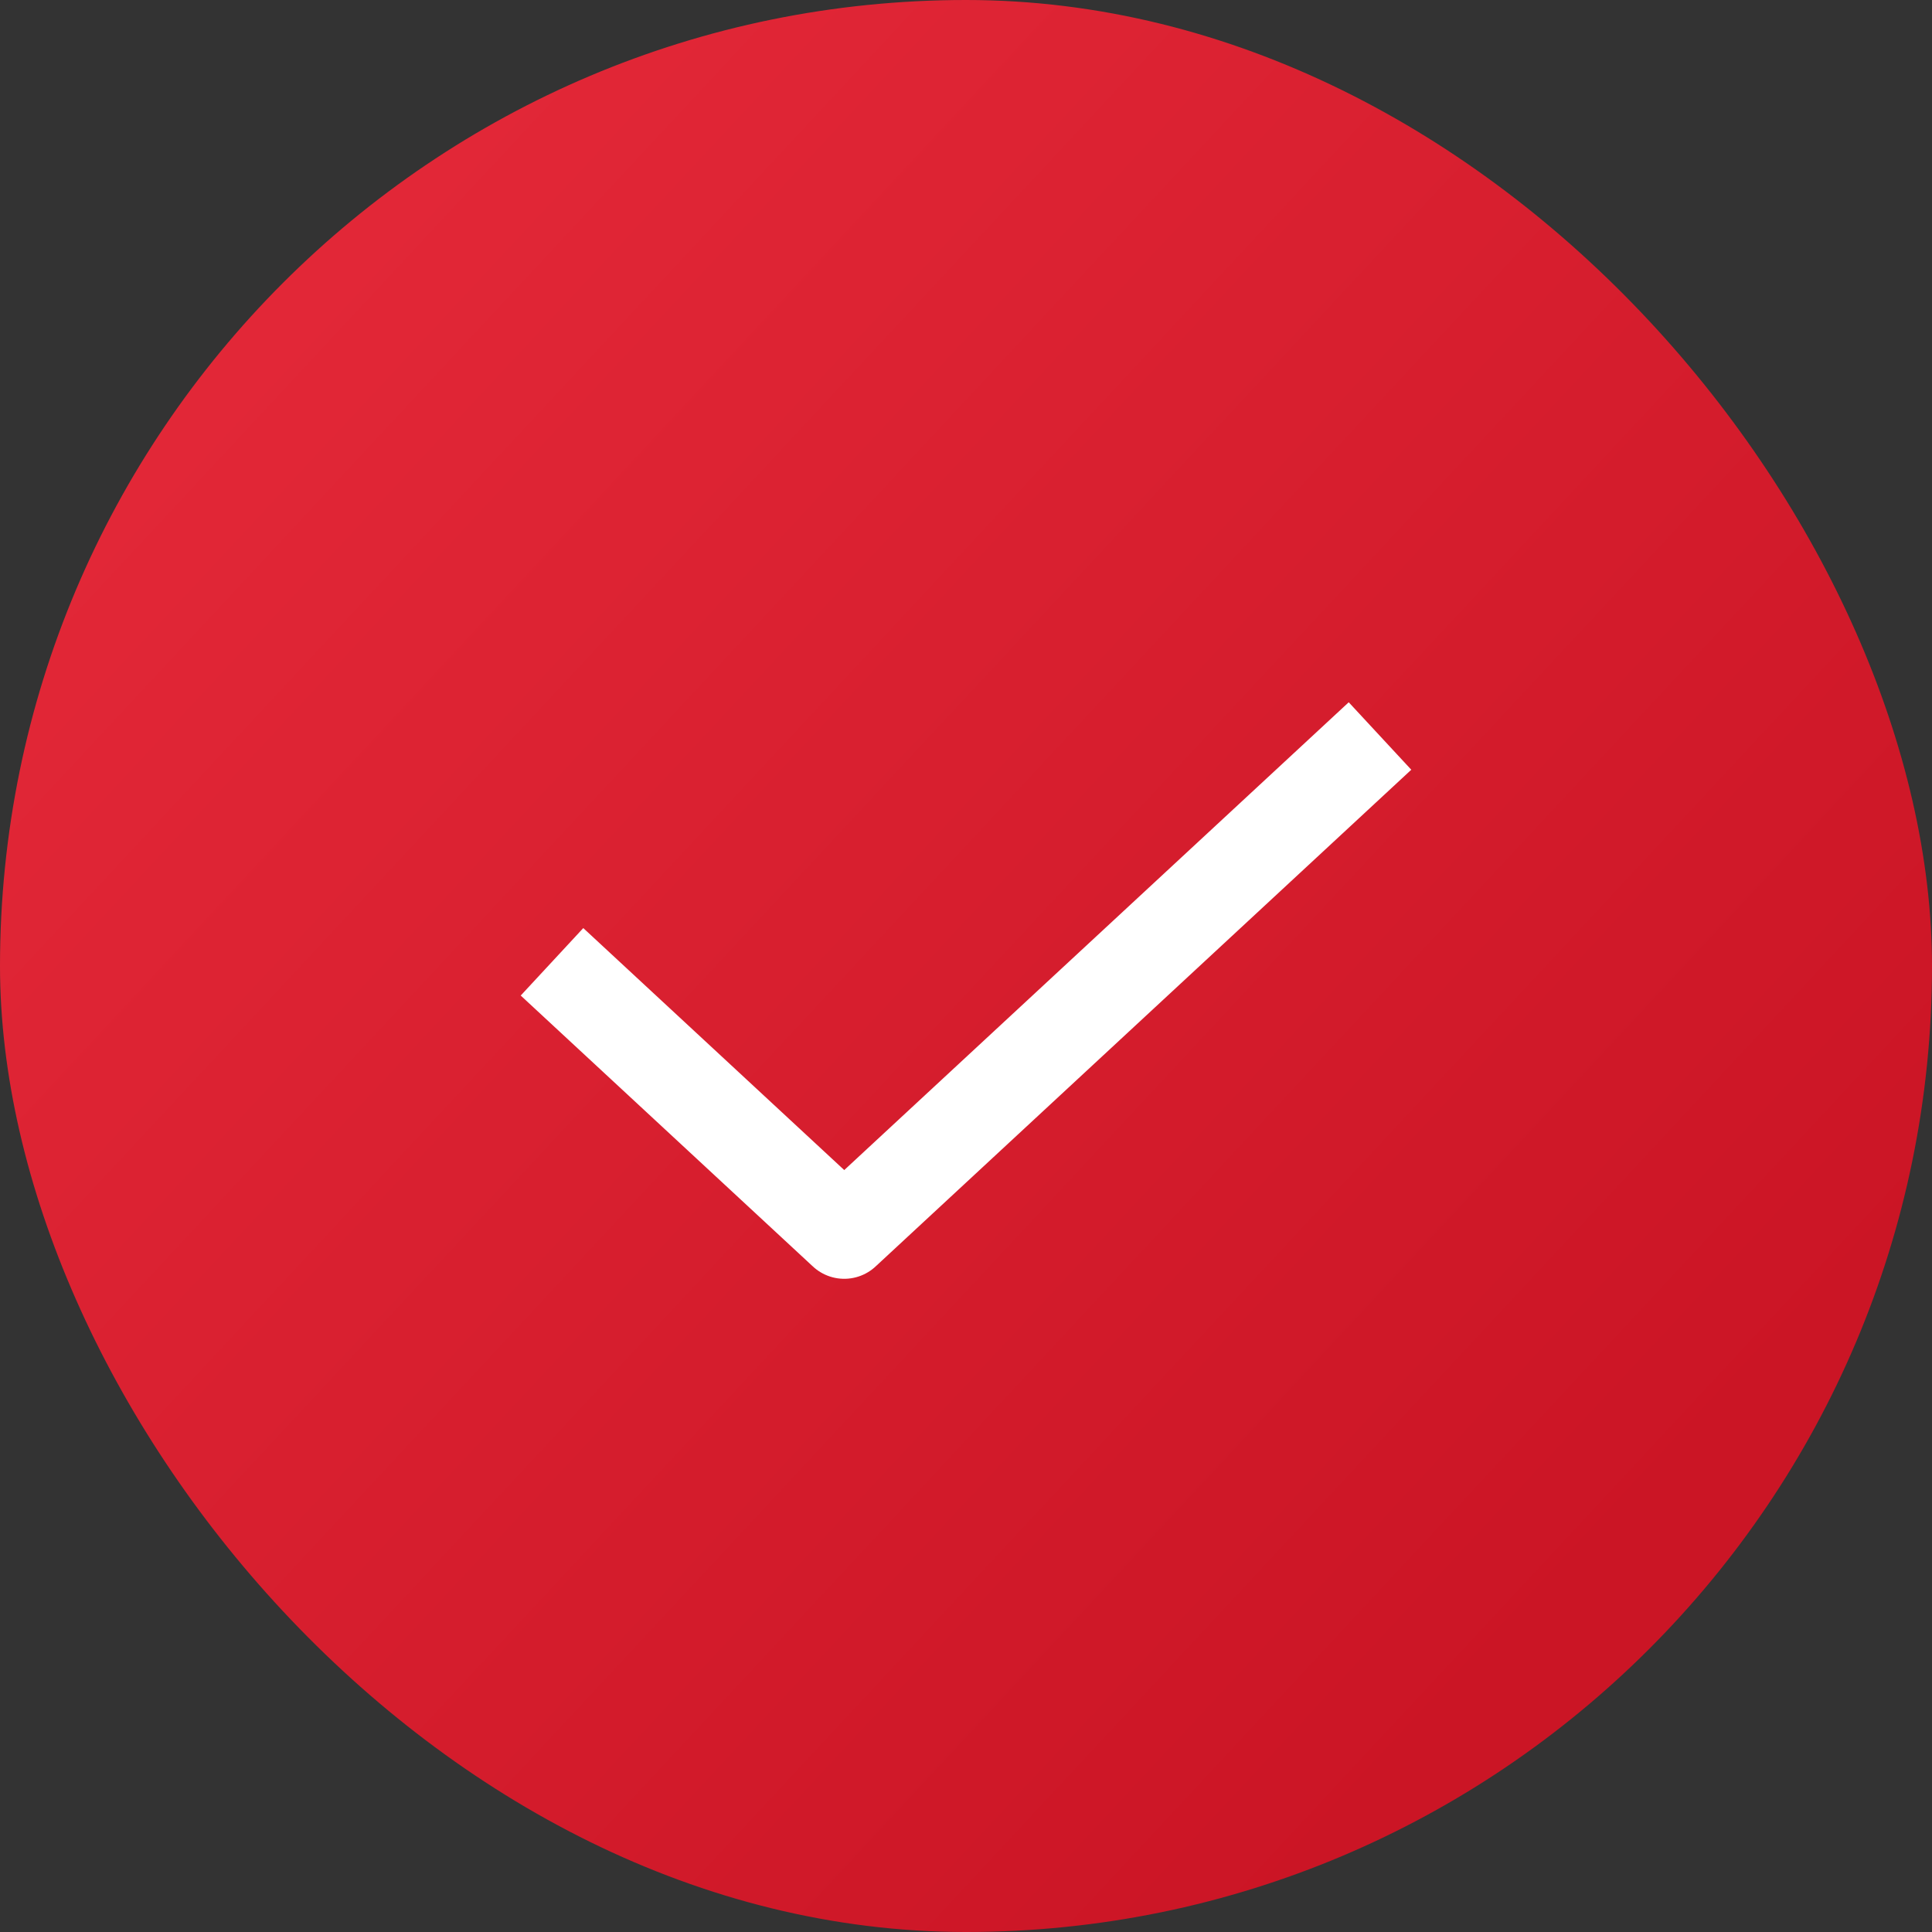
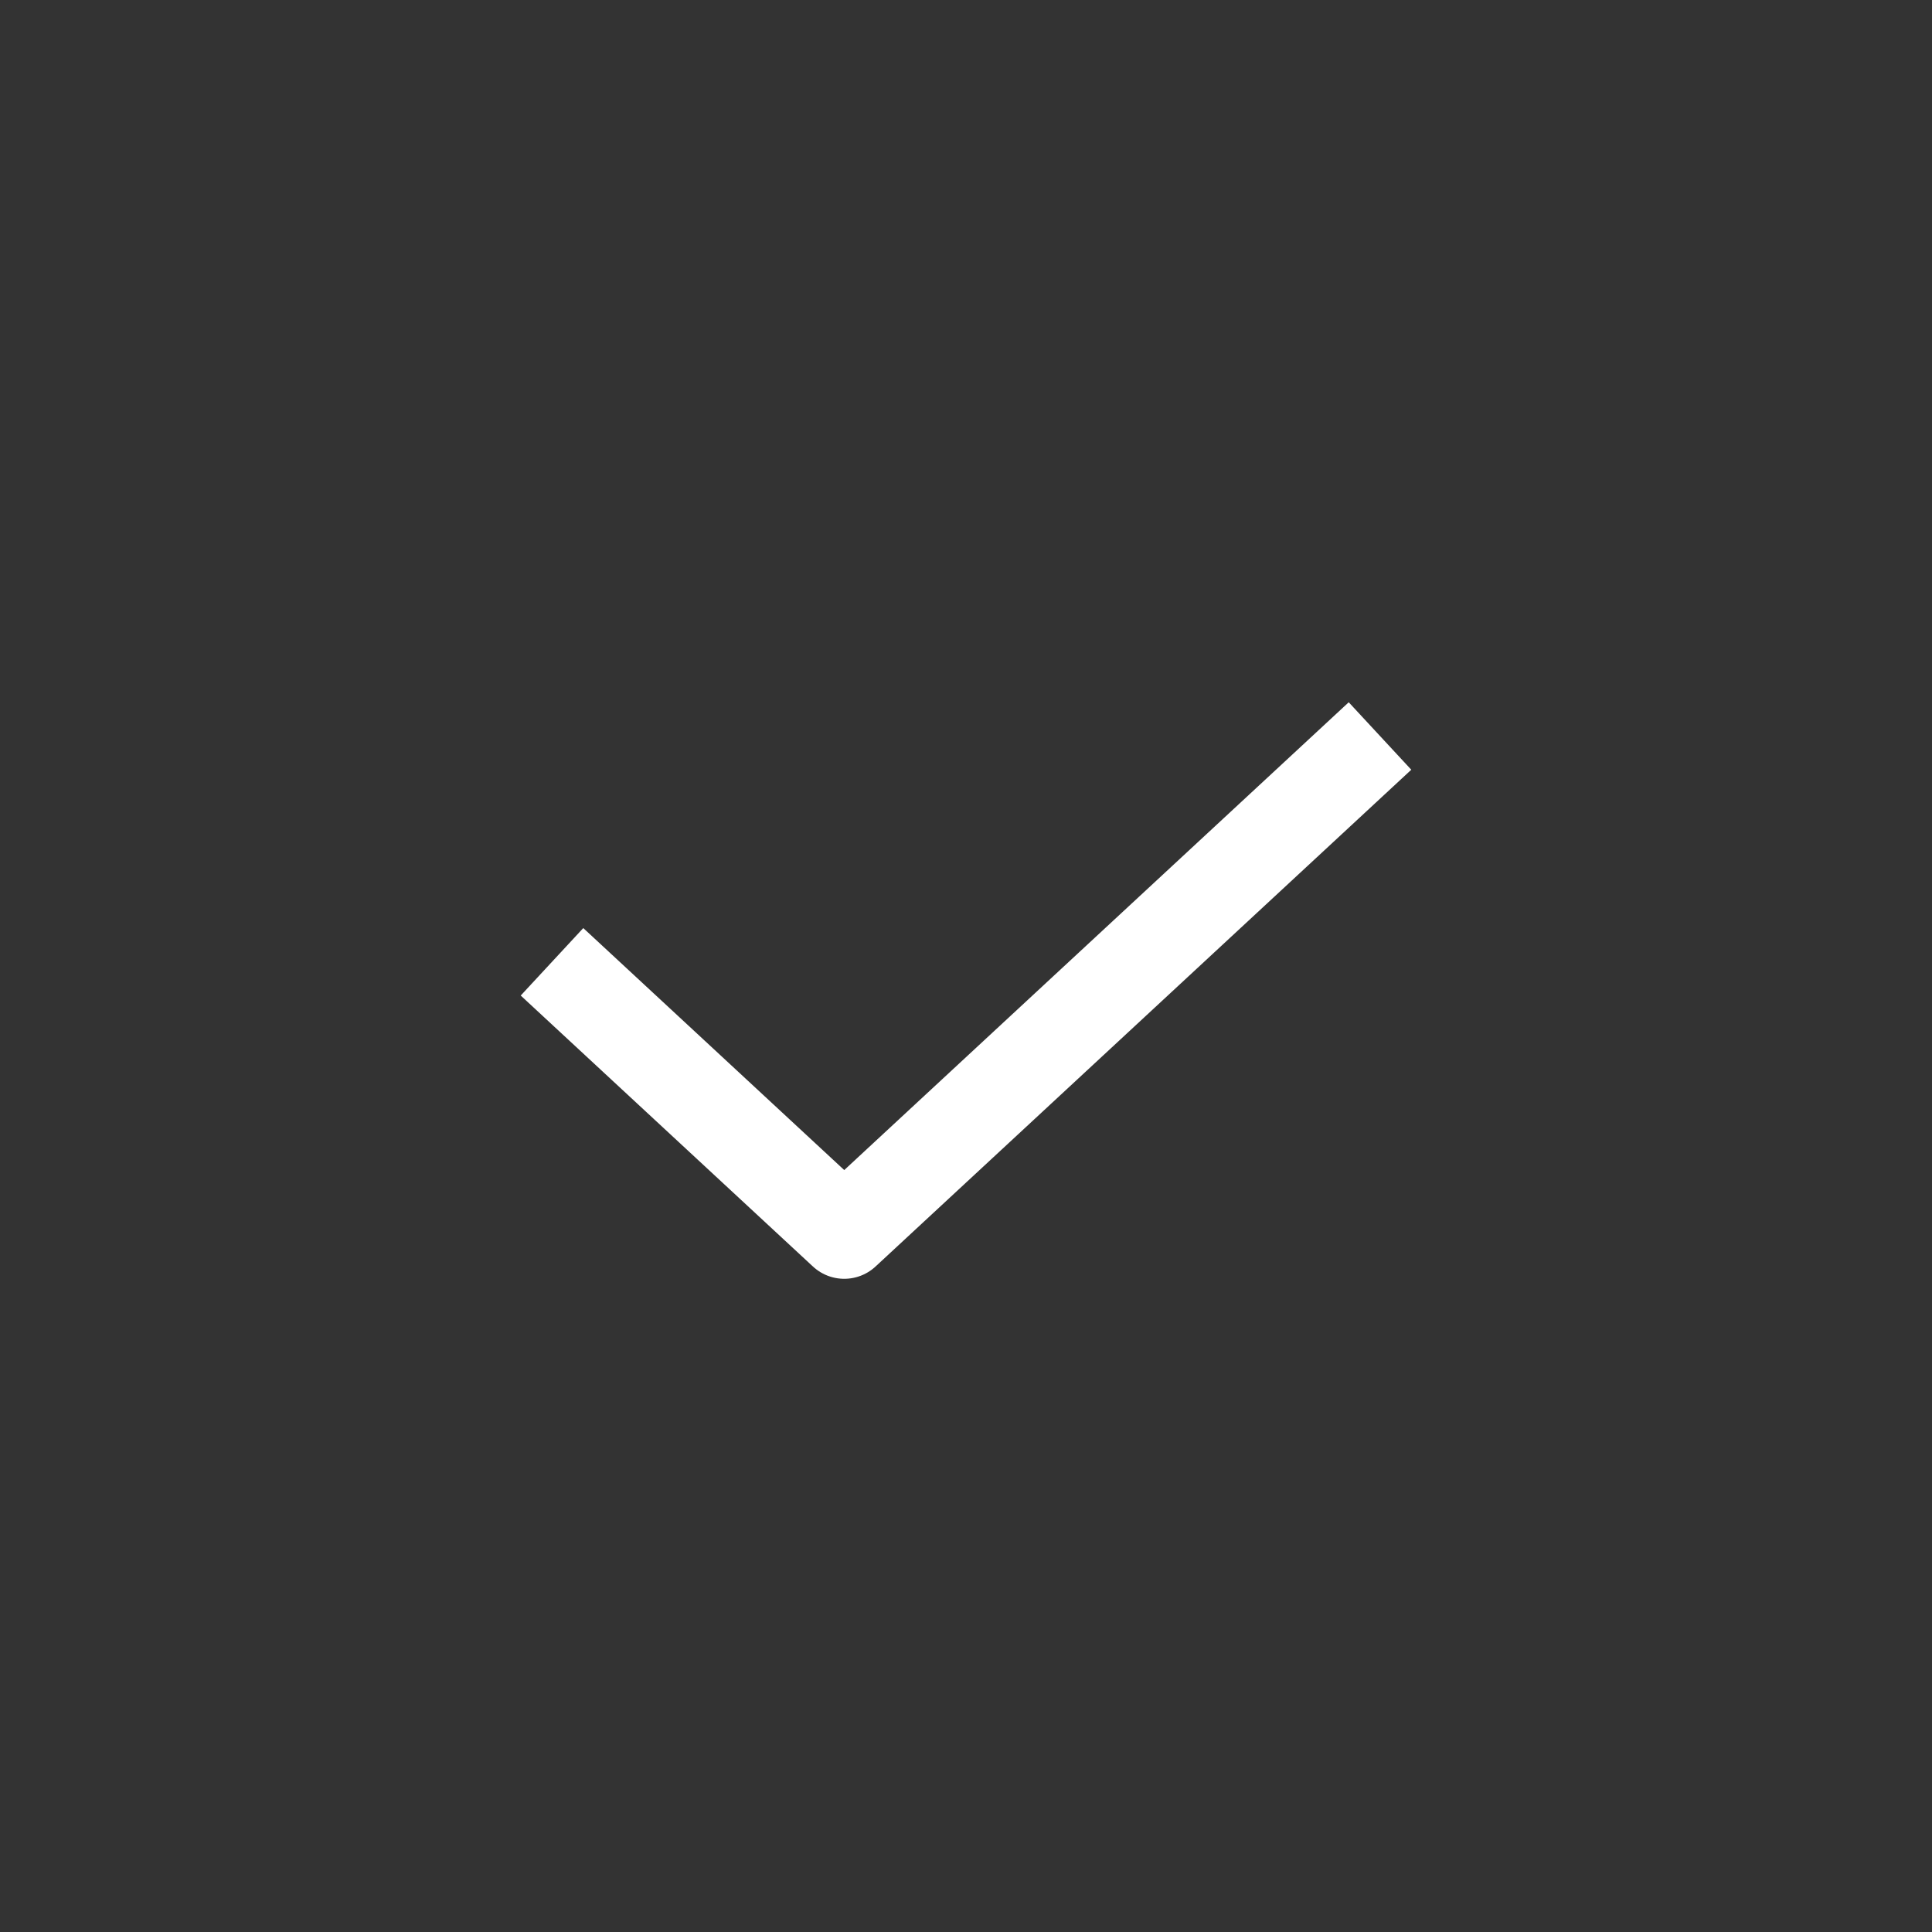
<svg xmlns="http://www.w3.org/2000/svg" width="42" height="42" viewBox="0 0 42 42" fill="none">
  <rect x="0" y="0" width="42" height="42" fill="#333333" stroke="none" />
-   <rect width="42" height="42" rx="21" fill="url(#paint0_linear_10174_84272)" />
  <path d="M12 20.909L18.353 26.8L30 16" stroke="white" stroke-width="2" stroke-linejoin="round" />
  <defs>
    <linearGradient id="paint0_linear_10174_84272" x1="6.5" y1="6.5" x2="35.5" y2="33.5" gradientUnits="userSpaceOnUse">
      <stop stop-color="#E22737" />
      <stop offset="1" stop-color="#CB1525" />
    </linearGradient>
  </defs>
</svg>